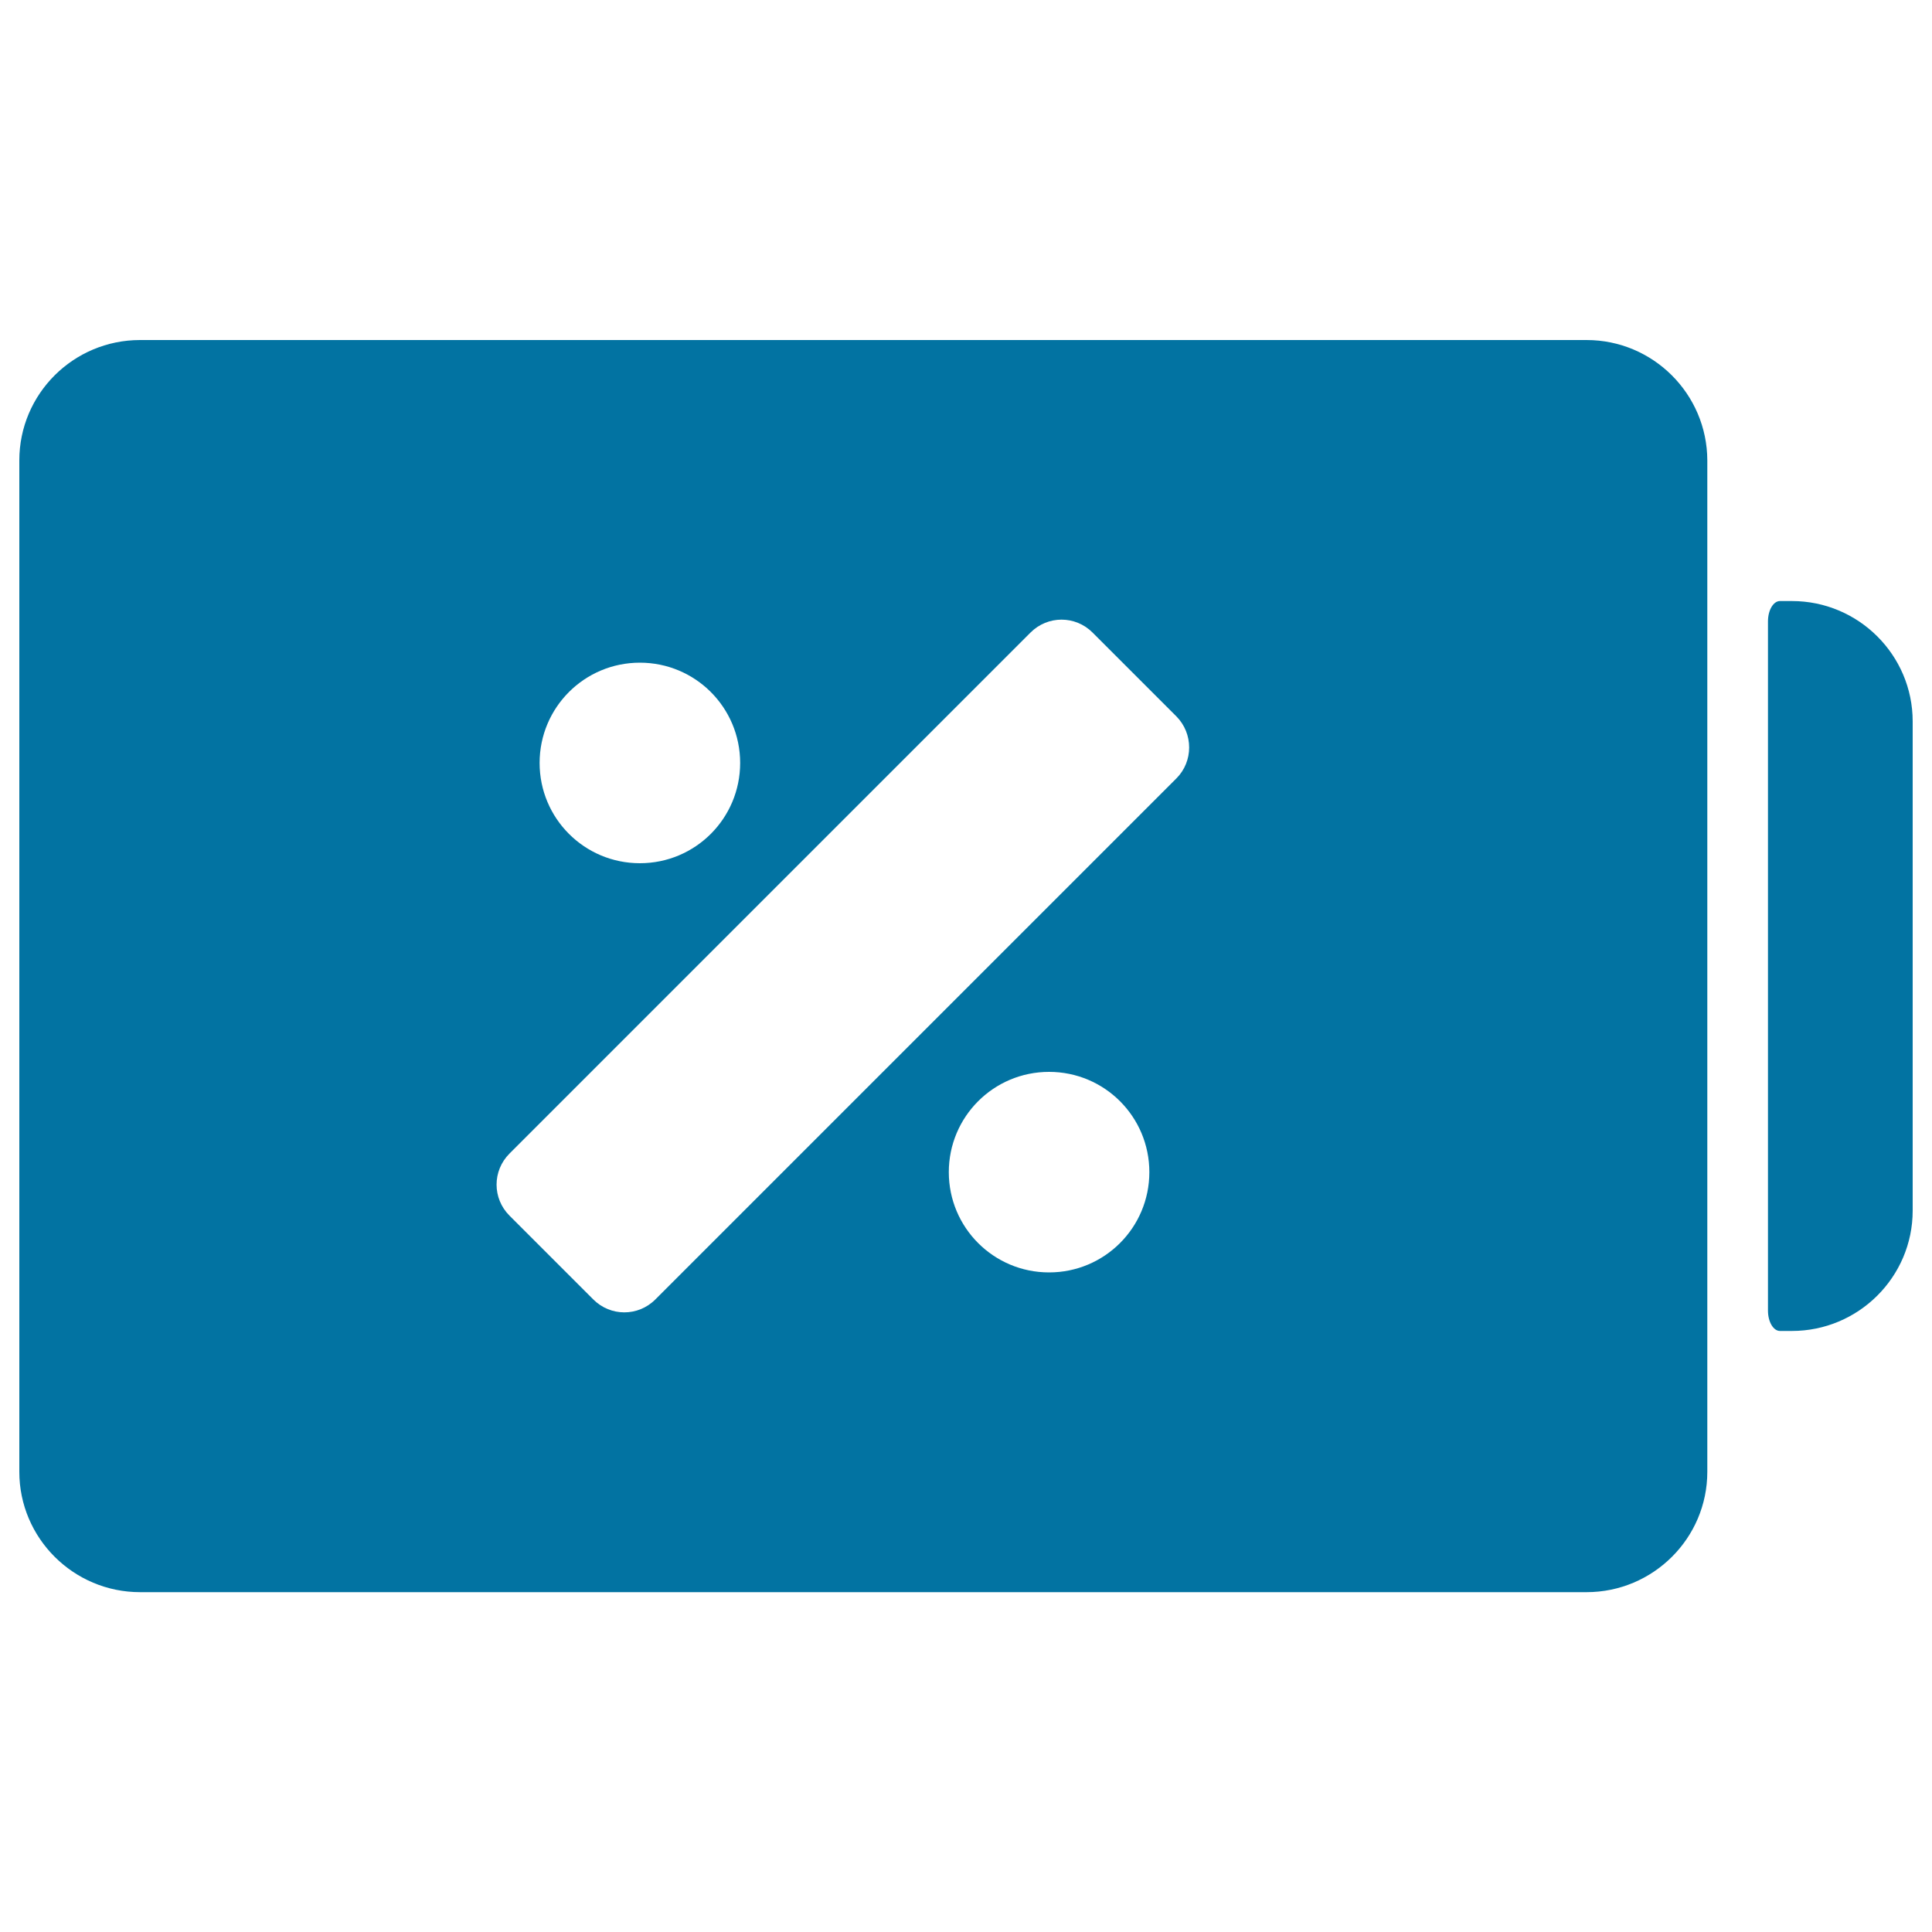
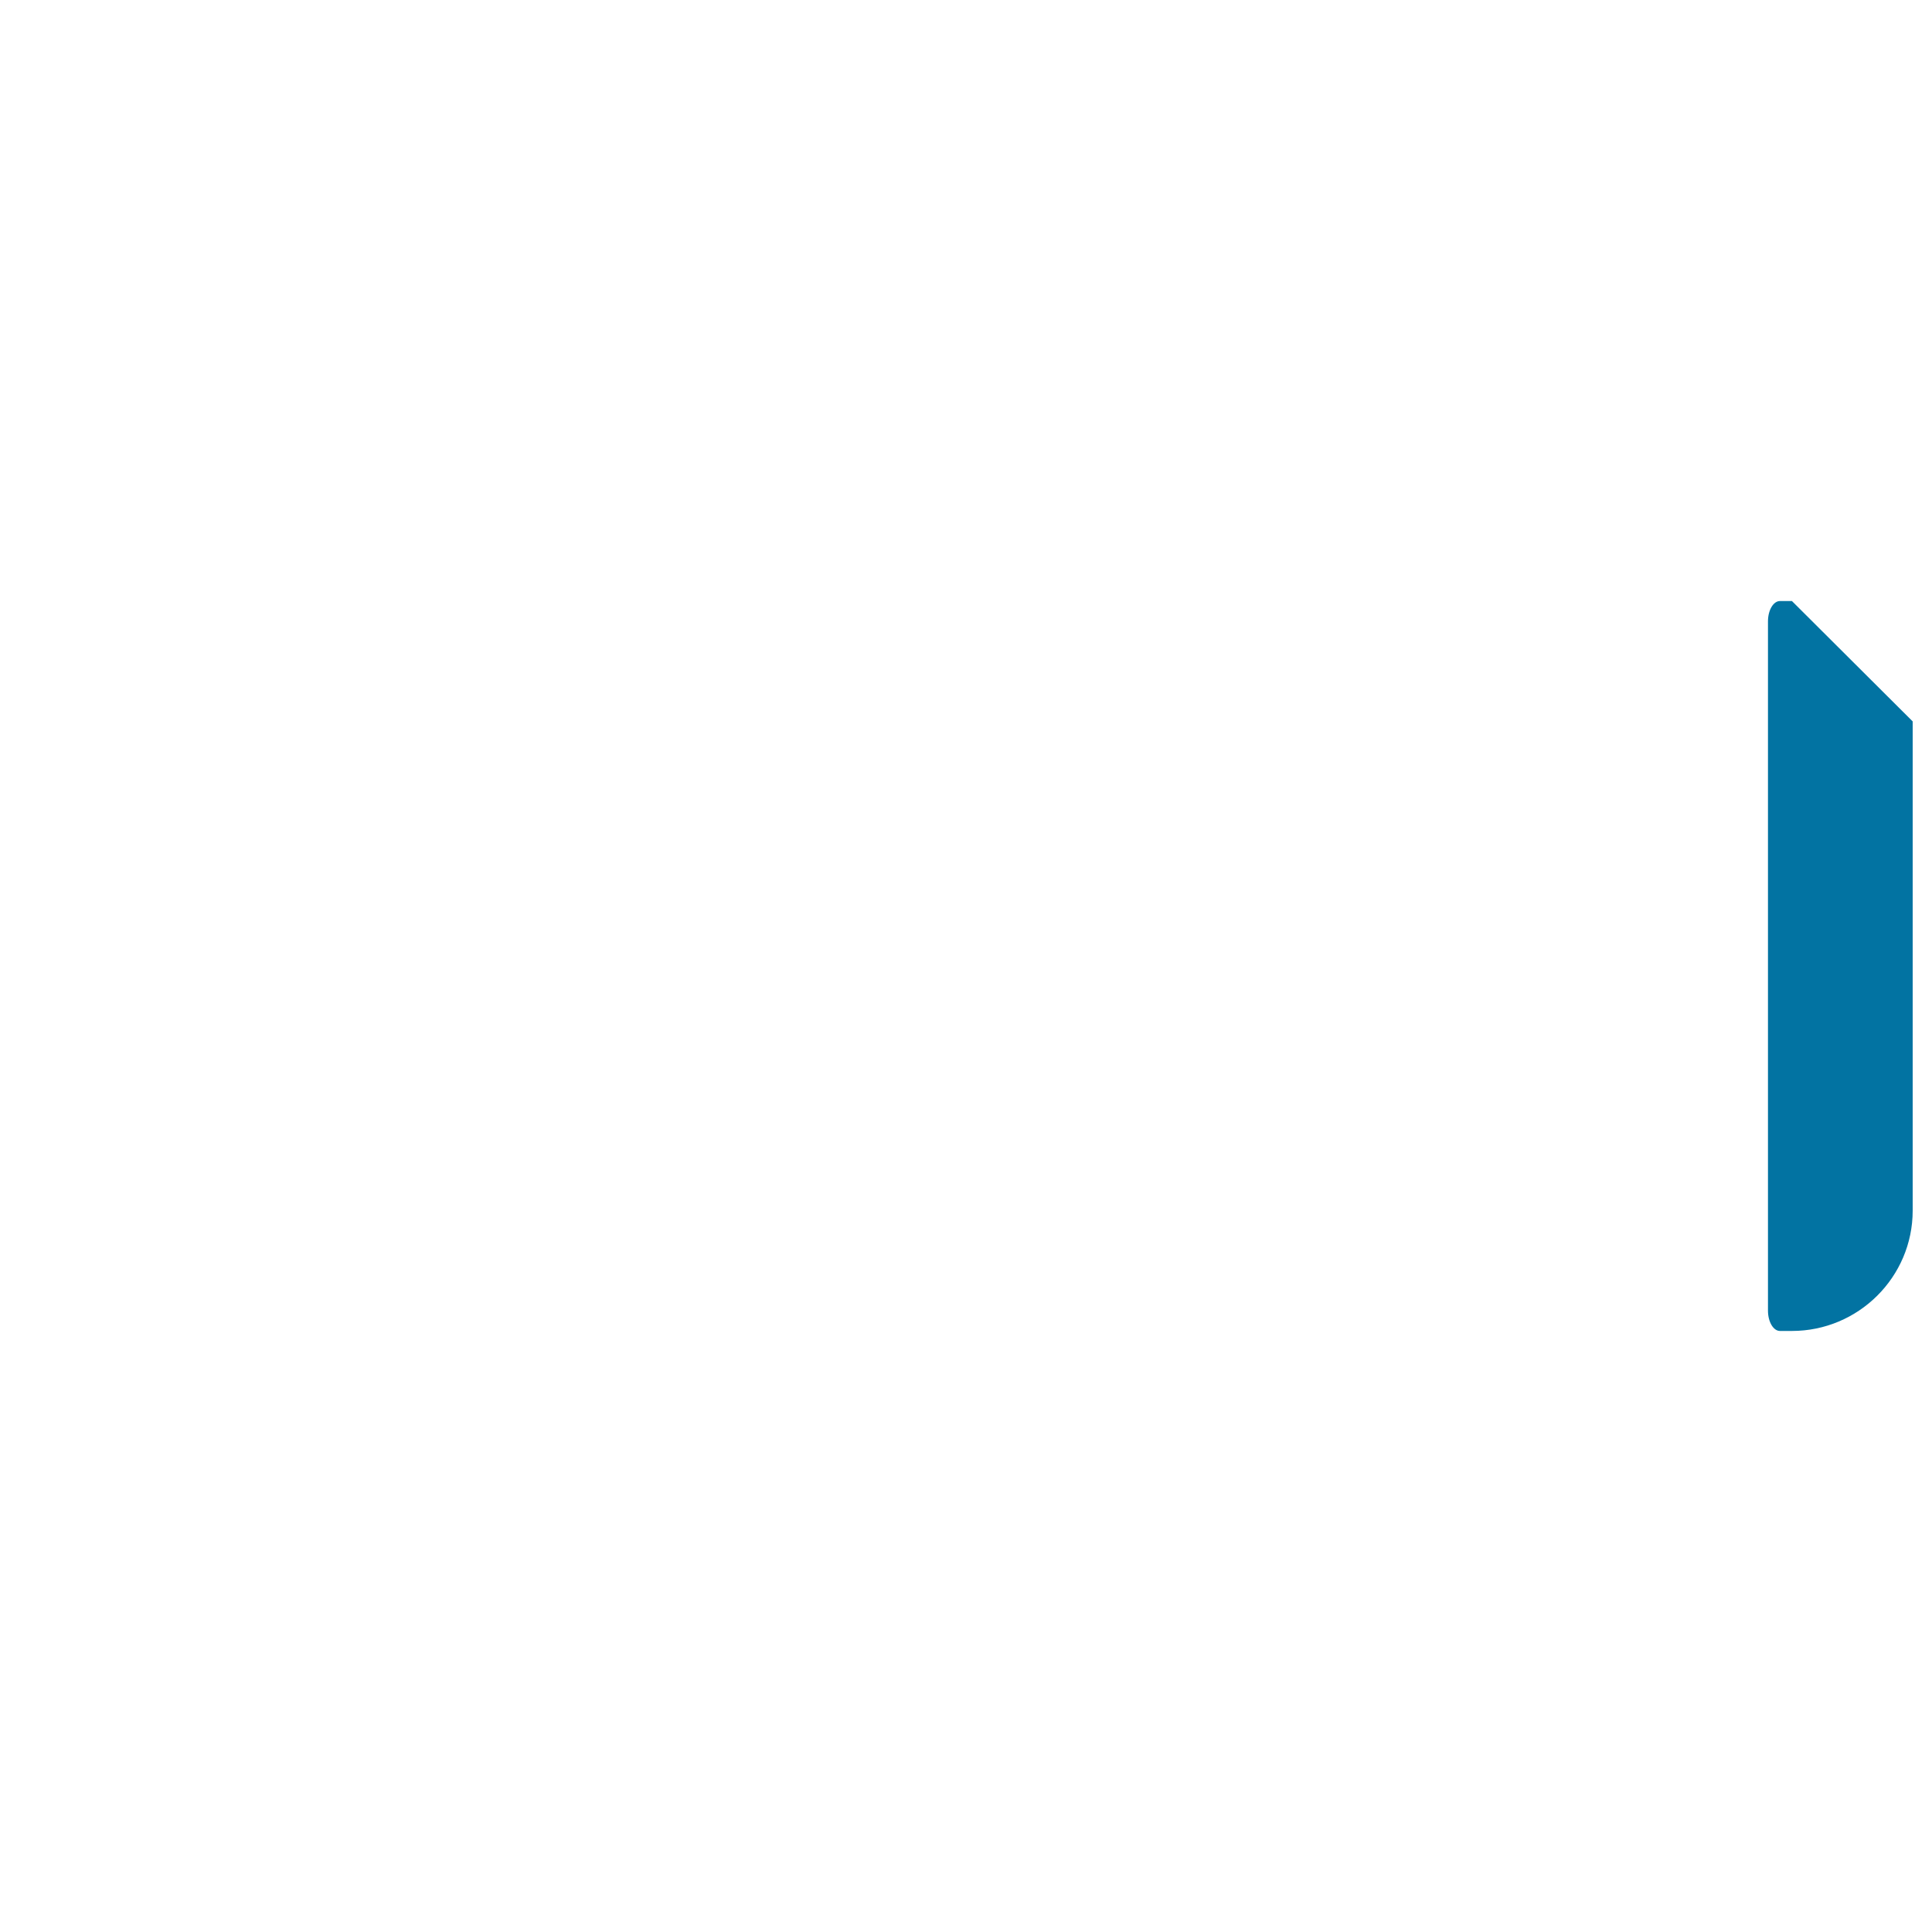
<svg xmlns="http://www.w3.org/2000/svg" viewBox="0 0 1000 1000" style="fill:#0273a2">
  <title>Battery Status Symbol With Percentage Sign SVG icon</title>
  <g>
    <g>
-       <path d="M821.2,176H72.5C38,176,10,203.9,10,238.3v523.5c0,34.3,28,62.3,62.5,62.3h748.7c34.4,0,62.5-27.9,62.5-62.3V238.3C883.6,203.9,855.6,176,821.2,176z M331.2,343c28.7,0,51.9,23.2,51.9,51.9c0,28.7-23.2,51.9-51.9,51.9c-28.7,0-51.9-23.2-51.9-51.9C279.3,366.2,302.5,343,331.2,343z M543,658.6c-28.7,0-51.9-23.2-51.9-51.9c0-28.7,23.2-51.9,51.9-51.9c28.7,0,51.9,23.2,51.9,51.9C594.9,635.4,571.7,658.6,543,658.6z M608.9,402.9L339.2,672.6c-8.9,8.9-23.2,8.9-32.1,0l-43.4-43.4c-8.9-8.9-8.9-23.2,0-32.1l269.7-269.7c8.9-8.9,23.2-8.9,32.1,0l43.4,43.4C617.7,379.7,617.7,394.1,608.9,402.9z" />
-       <path d="M927.5,311.1c0,0-2.8,0-6.2,0c-3.4,0-6.2,4.7-6.2,10.5v356.8c0,5.8,2.8,10.5,6.2,10.5h6.2c34.4,0,62.5-27.9,62.5-62.3V373.4C990,339.1,962,311.1,927.5,311.1z" />
+       <path d="M927.5,311.1c0,0-2.8,0-6.2,0c-3.4,0-6.2,4.7-6.2,10.5v356.8c0,5.8,2.8,10.5,6.2,10.5h6.2c34.4,0,62.5-27.9,62.5-62.3V373.4z" />
    </g>
  </g>
</svg>